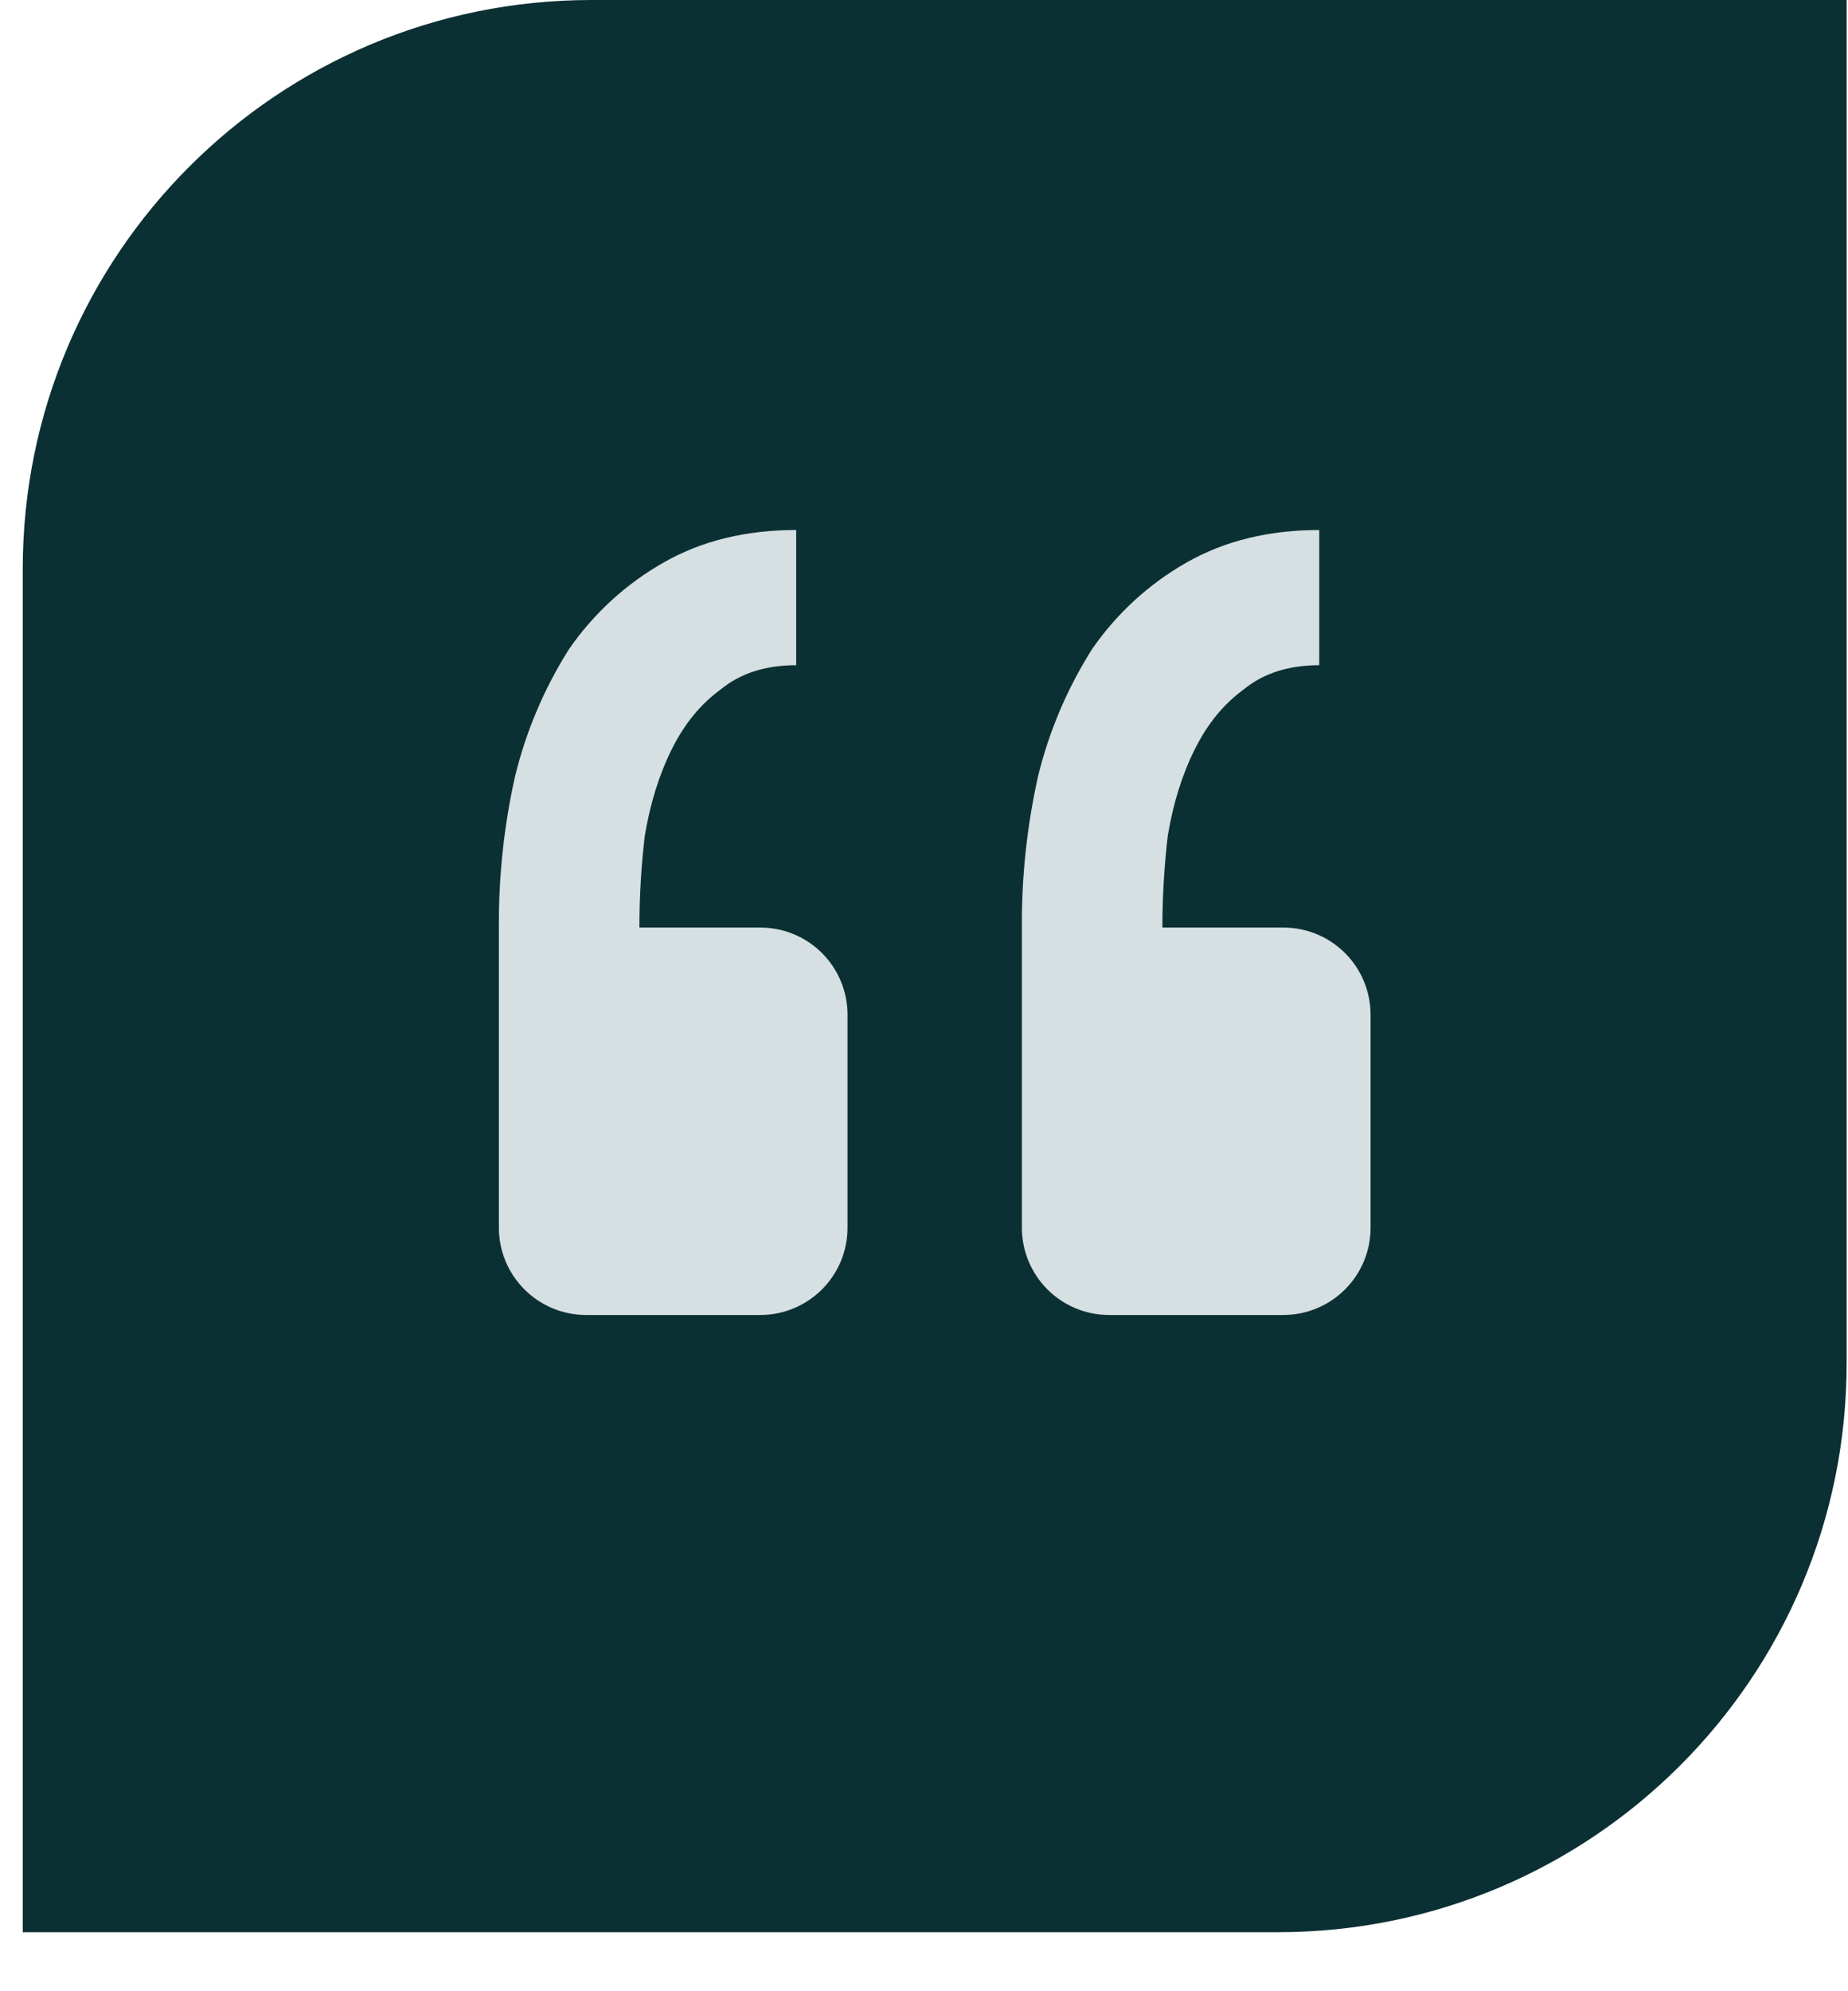
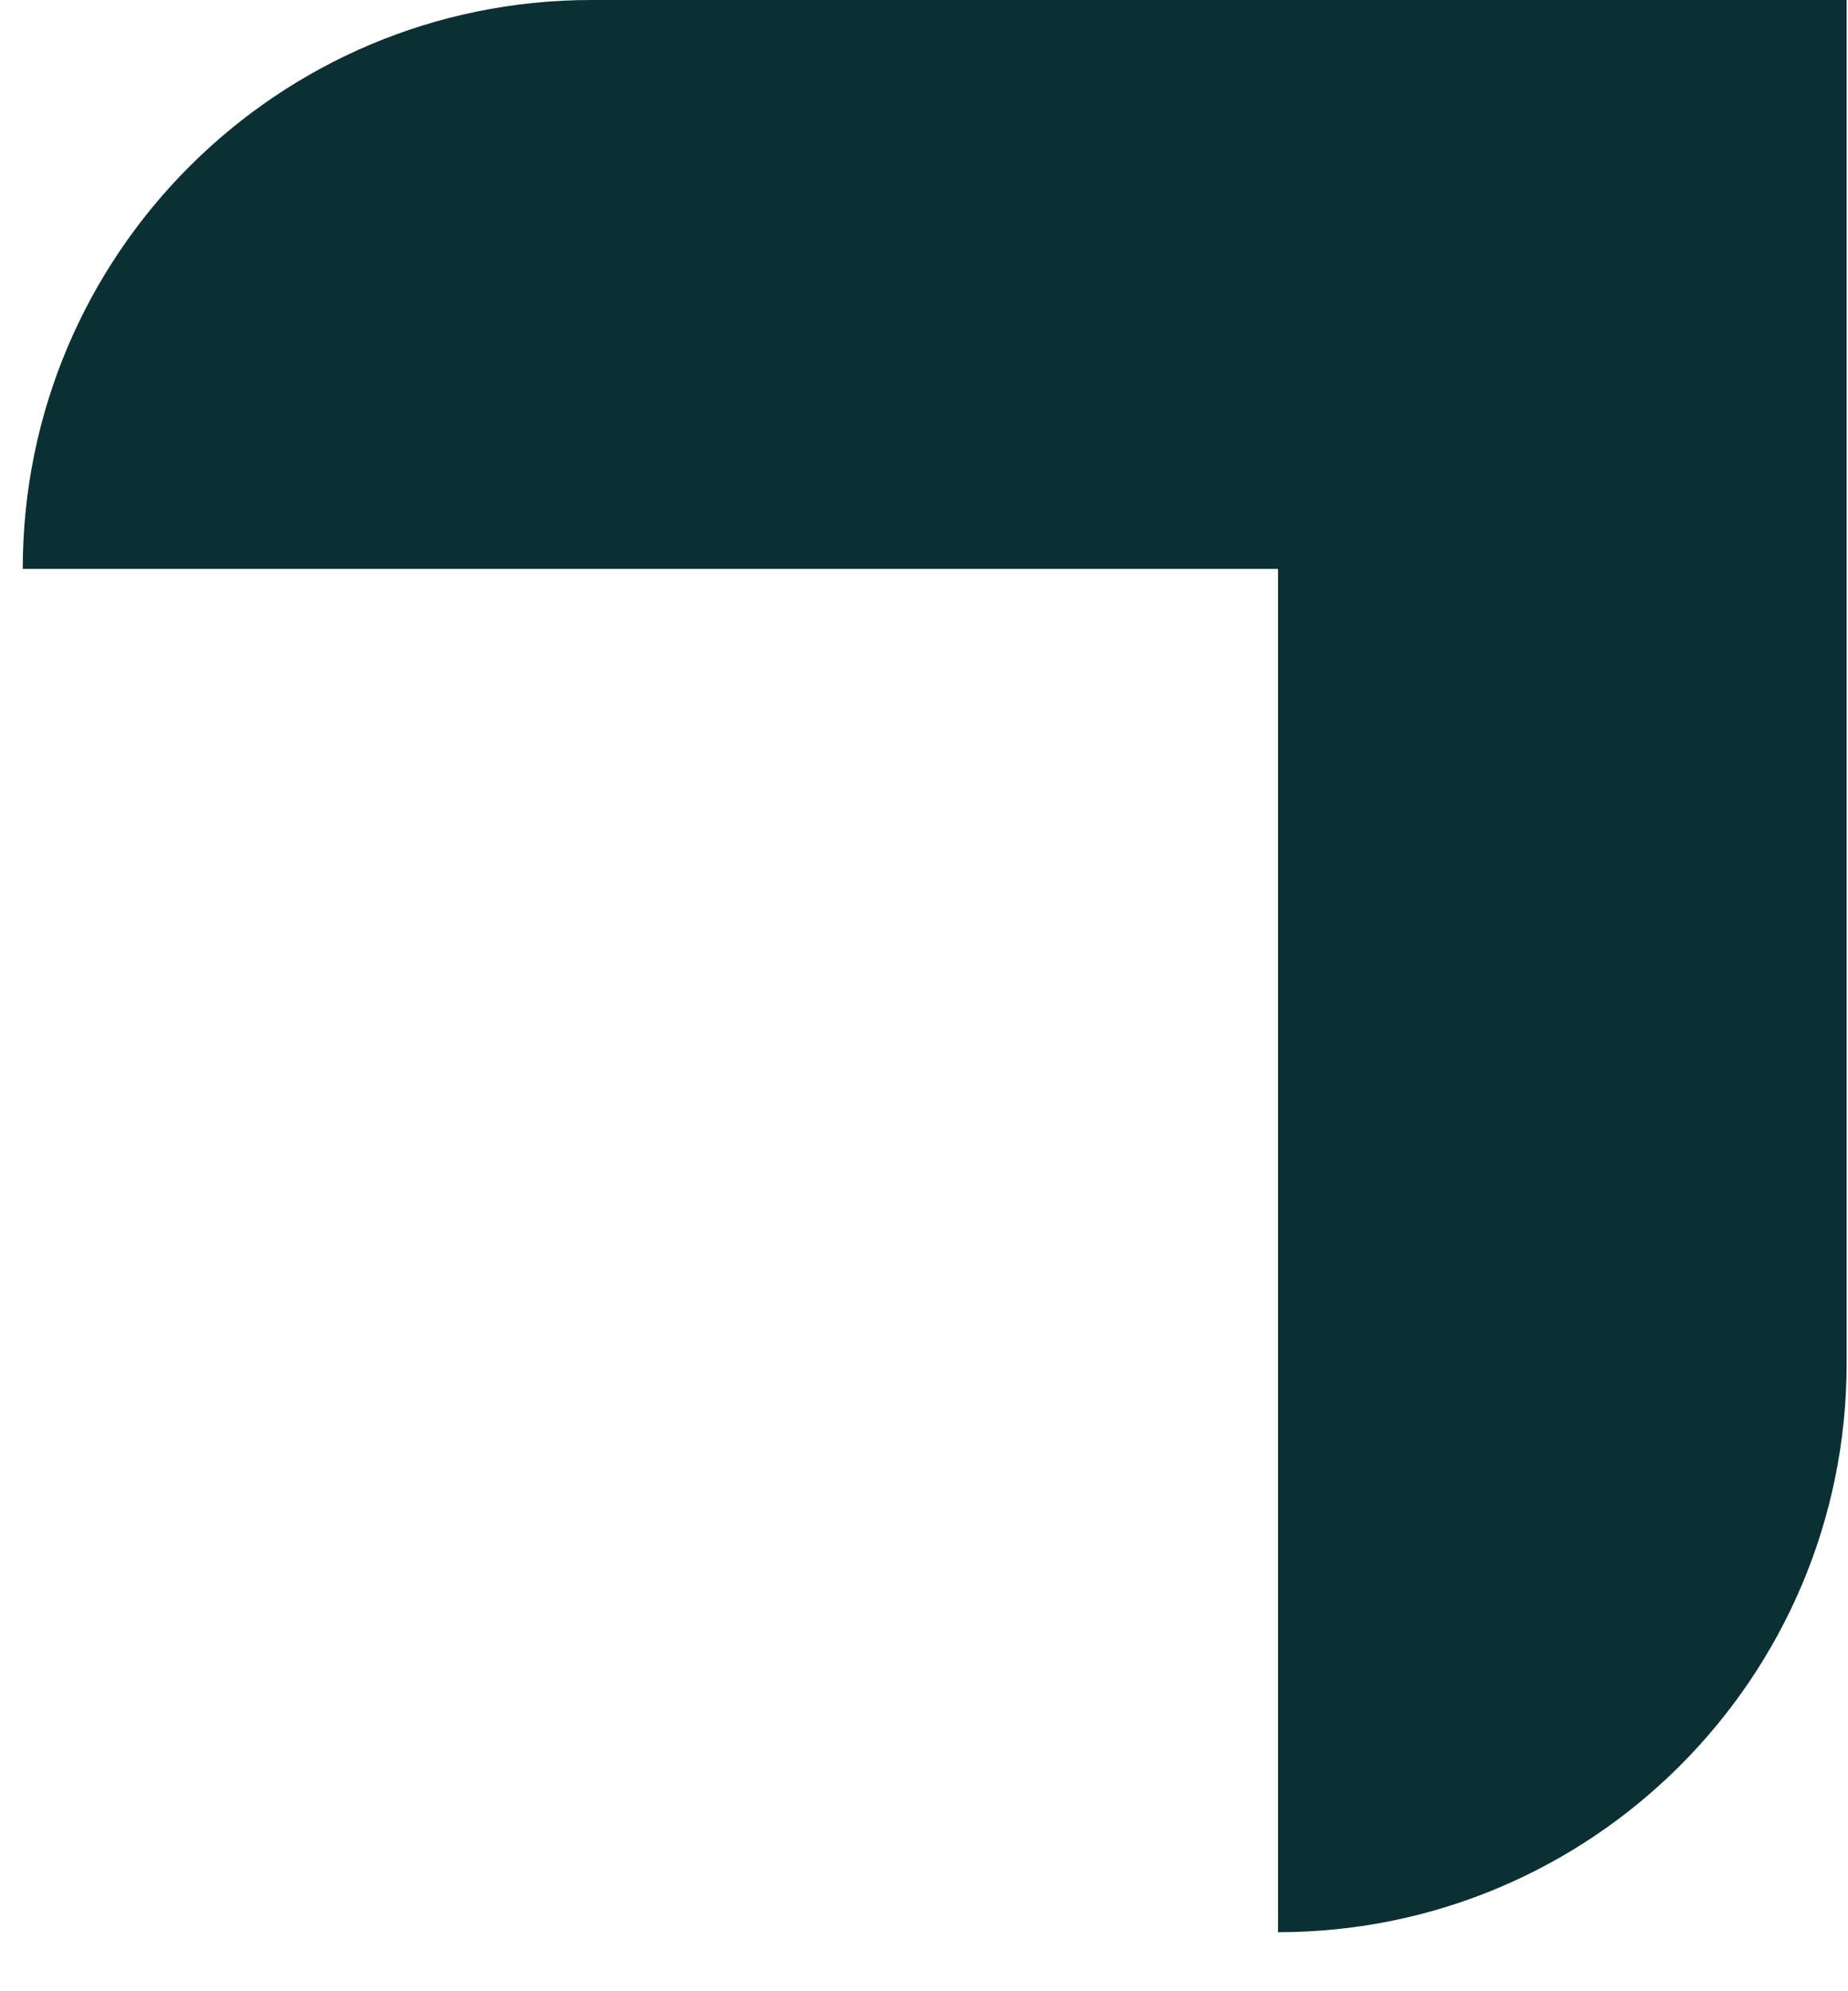
<svg xmlns="http://www.w3.org/2000/svg" width="26" height="28" viewBox="0 0 26 28" fill="none">
-   <path d="M0.32 8C0.32 3.582 3.902 0 8.32 0H25.981V19.17C25.981 23.588 22.399 27.17 17.981 27.17H0.32V8Z" fill="#0B3033" />
-   <path d="M18.056 18.491C18.382 18.491 18.694 18.361 18.924 18.131C19.154 17.901 19.283 17.59 19.283 17.264V14.269C19.283 13.944 19.154 13.632 18.924 13.402C18.694 13.172 18.382 13.043 18.056 13.043H16.354C16.354 12.612 16.38 12.181 16.43 11.75C16.506 11.294 16.633 10.889 16.811 10.534C16.988 10.179 17.216 9.9 17.496 9.696C17.774 9.468 18.129 9.354 18.561 9.354V7.453C17.851 7.453 17.23 7.605 16.696 7.909C16.167 8.209 15.712 8.625 15.366 9.126C15.017 9.677 14.76 10.28 14.605 10.914C14.449 11.613 14.372 12.327 14.377 13.043V17.264C14.377 17.59 14.507 17.901 14.736 18.131C14.966 18.361 15.278 18.491 15.604 18.491H18.056ZM10.698 18.491C11.023 18.491 11.335 18.361 11.565 18.131C11.795 17.901 11.924 17.59 11.924 17.264V14.269C11.924 13.944 11.795 13.632 11.565 13.402C11.335 13.172 11.023 13.043 10.698 13.043H8.996C8.996 12.612 9.021 12.181 9.072 11.75C9.149 11.294 9.275 10.889 9.452 10.534C9.629 10.179 9.858 9.9 10.138 9.696C10.415 9.468 10.77 9.354 11.202 9.354V7.453C10.492 7.453 9.871 7.605 9.338 7.909C8.809 8.209 8.354 8.625 8.007 9.126C7.658 9.677 7.402 10.28 7.247 10.914C7.09 11.613 7.014 12.327 7.019 13.043V17.264C7.019 17.59 7.148 17.901 7.378 18.131C7.608 18.361 7.92 18.491 8.245 18.491H10.698Z" fill="#D6DFE1" />
+   <path d="M0.32 8C0.32 3.582 3.902 0 8.32 0H25.981V19.17C25.981 23.588 22.399 27.17 17.981 27.17V8Z" fill="#0B3033" />
</svg>